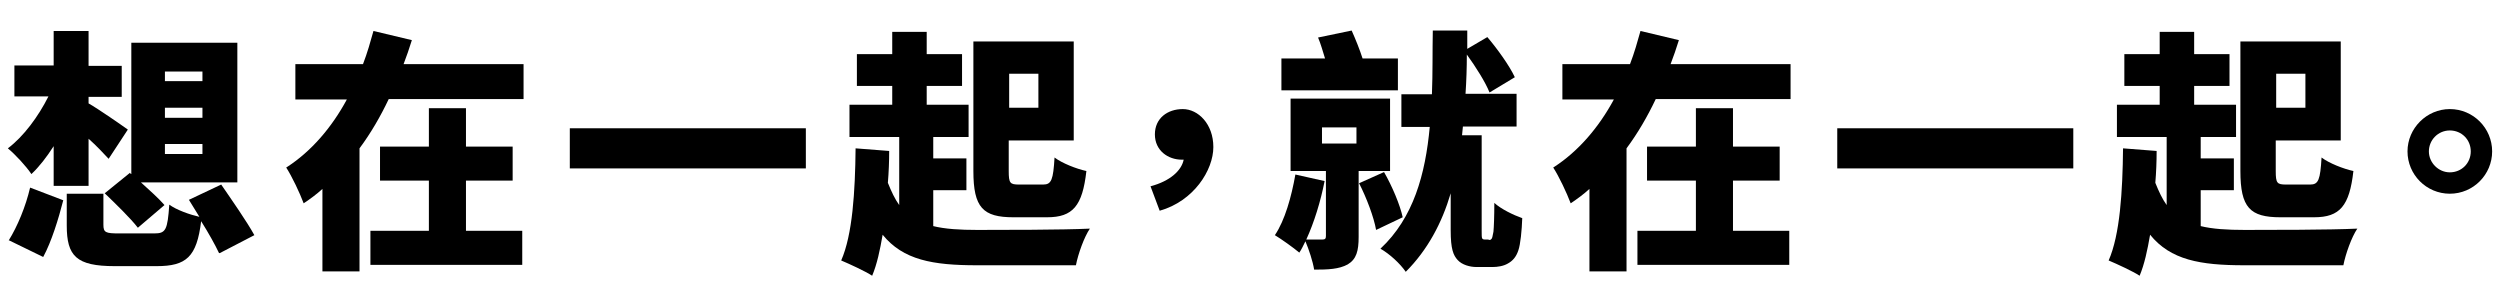
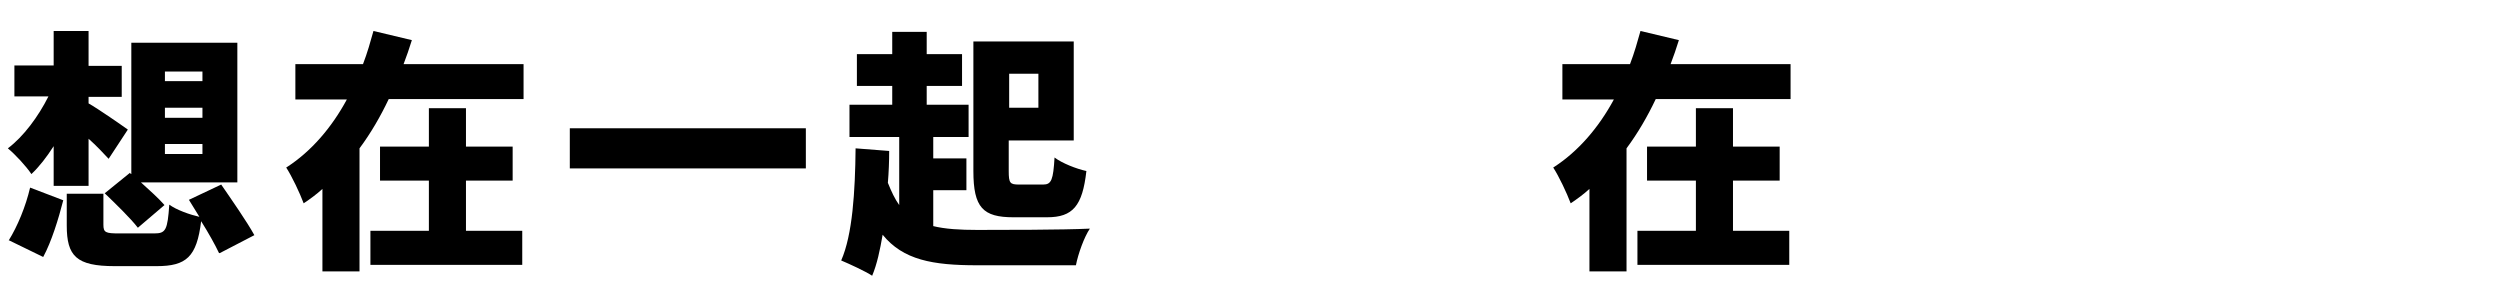
<svg xmlns="http://www.w3.org/2000/svg" id="Layer_1" data-name="Layer 1" version="1.1" viewBox="0 0 573 70">
  <defs>
    <style>
      .cls-1 {
        fill: #000;
        stroke-width: 0px;
      }
    </style>
  </defs>
  <path class="cls-1" d="M12.3,33.5c-1.6,2.5-3.3,4.7-5.1,6.4-1.2-1.8-3.7-4.5-5.4-5.9,3.6-2.7,7-7.3,9.3-11.9H3.3v-7.1h9V7.1h8v8h7.6v7.1h-7.6v1.5c2.3,1.3,7.6,5,9,6l-4.4,6.7c-1.2-1.3-2.8-3-4.6-4.6v10.8h-8v-9.1ZM2,55.1c2-3.2,3.9-7.8,4.9-12.1l7.6,2.9c-1.1,4.3-2.7,9.5-4.6,13l-7.8-3.8ZM50.2,58c-.9-1.9-2.4-4.6-4.1-7.3-1,8.2-3.4,10.3-10.2,10.3h-9.6c-8.8,0-11-2.3-11-9.3v-7.3h8.4v7.1c0,1.8.5,2,3.6,2h8.1c2.6,0,3-.8,3.4-6.6,1.6,1.2,4.7,2.3,6.9,2.8l-2.4-3.9,7.4-3.5c2.4,3.5,5.9,8.5,7.6,11.6l-7.9,4.1ZM29.8,39.7l.3.2V9.8h24.3v32h-22.1c2,1.8,4.2,3.8,5.4,5.2l-6.1,5.2c-1.6-2.1-5.1-5.5-7.6-7.9l5.8-4.7ZM37.8,18.6h8.6v-2.2h-8.6v2.2ZM37.8,27h8.6v-2.3h-8.6v2.3ZM37.8,35.3h8.6v-2.3h-8.6v2.3Z" />
  <path class="cls-1" d="M120,14.6v8.1h-30.9c-1.9,4-4.1,7.8-6.7,11.3v28.2h-8.5v-18.9c-1.3,1.2-2.8,2.3-4.3,3.3-.9-2.4-2.7-6.2-4-8.2,5.8-3.7,10.5-9.3,13.9-15.6h-11.8v-8.1h15.5c1-2.6,1.7-5.1,2.4-7.6l8.8,2.1c-.6,1.9-1.2,3.7-1.9,5.5h27.5ZM106.8,52.9h12.9v7.8h-34.8v-7.8h13.4v-11.5h-11.2v-7.8h11.2v-8.8h8.5v8.8h10.7v7.8h-10.7v11.5Z" />
  <path class="cls-1" d="M184.7,29.4v9.2h-54.1v-9.2h54.1Z" />
  <path class="cls-1" d="M213.8,51.8c2.8.7,6.2.9,10.2.9,5.3,0,19.6,0,25.8-.3-1.3,1.9-2.7,5.8-3.2,8.4h-22.7c-10.1,0-16.9-1.2-21.6-7-.6,3.5-1.3,6.8-2.4,9.4-1.5-1-5.2-2.7-7.1-3.5,2.6-5.9,3.2-15.8,3.3-25.7l7.7.6c0,2.4-.1,4.9-.3,7.3.8,2,1.6,3.7,2.6,5.1v-15.6h-11.4v-7.4h9.8v-4.3h-8.1v-7.3h8.1v-5.1h7.9v5.1h8.1v7.3h-8.1v4.3h9.6v7.4h-8.1v4.9h7.6v7.3h-7.6v8.3ZM232.3,49.8c-7,0-9.2-2.2-9.2-10.6V9.5h23v22.7h-14.9v7c0,2.8.3,3.1,2.4,3.1h5.5c1.9,0,2.3-1.1,2.6-6.2,1.7,1.3,5,2.6,7.3,3.1-.9,8-3.1,10.6-9,10.6h-7.6ZM231.3,16.9v7.8h6.7v-7.8h-6.7Z" />
-   <path class="cls-1" d="M270.9,36.6c-3.2,0-6.2-2.1-6.2-5.8s2.9-5.8,6.4-5.8,7,3.4,7,8.7-4.5,12.4-12.3,14.6l-2.1-5.6c4.5-1.2,7.1-3.6,7.6-6.1h-.4Z" />
-   <path class="cls-1" d="M311.4,39.2v15.1c0,3.2-.5,5.1-2.5,6.3-2,1.1-4.5,1.2-7.7,1.2-.3-1.9-1.2-4.6-2-6.5-.5,1-.9,1.9-1.4,2.6-1.3-1.1-4.1-3.1-5.6-4,2.3-3.4,3.8-8.8,4.7-13.9l6.7,1.5c-.9,4.6-2.4,9.5-4.2,13.4,1.5,0,3.1,0,3.7,0s.8-.2.8-.8v-14.9h-8.1v-16.6h22.8v16.6h-7.2ZM320.4,20.7h-26.7v-7.3h10c-.5-1.6-1-3.4-1.6-4.8l7.7-1.6c.9,2,1.9,4.5,2.5,6.4h8.1v7.3ZM303,32.9h7.9v-3.7h-7.9v3.7ZM317.2,39.4c1.9,3.3,3.7,7.6,4.3,10.4l-6.1,2.9c-.5-2.9-2.2-7.4-3.9-10.7l5.8-2.6ZM341.2,55c.2,0,.5,0,.6-.2.2-.1.3-.6.5-1.7.1-1,.2-3.5.2-6.6,1.5,1.4,4.4,2.8,6.4,3.5-.1,2.8-.4,6-.9,7.4-.5,1.5-1.3,2.4-2.4,3-1,.6-2.4.8-3.5.8h-3.7c-1.5,0-3.3-.5-4.3-1.6s-1.6-2.5-1.6-6.8v-8.5c-2,6.8-5.3,13-10.3,18-1.3-1.9-3.7-4.1-5.8-5.3,7.6-7.1,10.3-17.1,11.3-27.9h-6.5v-7.5h7c.2-4.9.1-9.8.2-14.6h7.9v4.2c0,0,4.6-2.7,4.6-2.7,2.3,2.7,5.1,6.6,6.3,9.2l-5.8,3.5c-.9-2.3-3.1-5.8-5.2-8.7,0,3-.1,6-.3,9h11.7v7.5h-12.3l-.2,2h4.5v21.9c0,.9,0,1.5.1,1.7.1.2.3.3.6.3h.9Z" />
  <path class="cls-1" d="M410.4,14.6v8.1h-30.9c-1.9,4-4.1,7.8-6.7,11.3v28.2h-8.5v-18.9c-1.3,1.2-2.8,2.3-4.3,3.3-.9-2.4-2.7-6.2-4-8.2,5.8-3.7,10.5-9.3,13.9-15.6h-11.8v-8.1h15.5c1-2.6,1.7-5.1,2.4-7.6l8.8,2.1c-.6,1.9-1.2,3.7-1.9,5.5h27.5ZM397.2,52.9h12.9v7.8h-34.8v-7.8h13.4v-11.5h-11.2v-7.8h11.2v-8.8h8.5v8.8h10.7v7.8h-10.7v11.5Z" />
-   <path class="cls-1" d="M475.2,29.4v9.2h-54.1v-9.2h54.1Z" />
-   <path class="cls-1" d="M504.3,51.8c2.8.7,6.2.9,10.2.9,5.3,0,19.6,0,25.8-.3-1.3,1.9-2.7,5.8-3.2,8.4h-22.7c-10.1,0-16.9-1.2-21.6-7-.6,3.5-1.3,6.8-2.4,9.4-1.5-1-5.2-2.7-7.1-3.5,2.6-5.9,3.2-15.8,3.3-25.7l7.7.6c0,2.4-.1,4.9-.3,7.3.8,2,1.6,3.7,2.6,5.1v-15.6h-11.4v-7.4h9.8v-4.3h-8.1v-7.3h8.1v-5.1h7.9v5.1h8.1v7.3h-8.1v4.3h9.6v7.4h-8.1v4.9h7.6v7.3h-7.6v8.3ZM522.7,49.8c-7,0-9.2-2.2-9.2-10.6V9.5h23v22.7h-14.9v7c0,2.8.3,3.1,2.4,3.1h5.5c1.9,0,2.3-1.1,2.6-6.2,1.7,1.3,5,2.6,7.3,3.1-.9,8-3.1,10.6-9,10.6h-7.6ZM521.7,16.9v7.8h6.7v-7.8h-6.7Z" />
-   <path class="cls-1" d="M561.5,25c5.4,0,9.7,4.4,9.7,9.7s-4.3,9.7-9.7,9.7-9.7-4.4-9.7-9.7,4.4-9.7,9.7-9.7ZM561.5,39.5c2.7,0,4.8-2.1,4.8-4.8s-2.1-4.8-4.8-4.8-4.8,2.2-4.8,4.8,2.2,4.8,4.8,4.8Z" />
</svg>